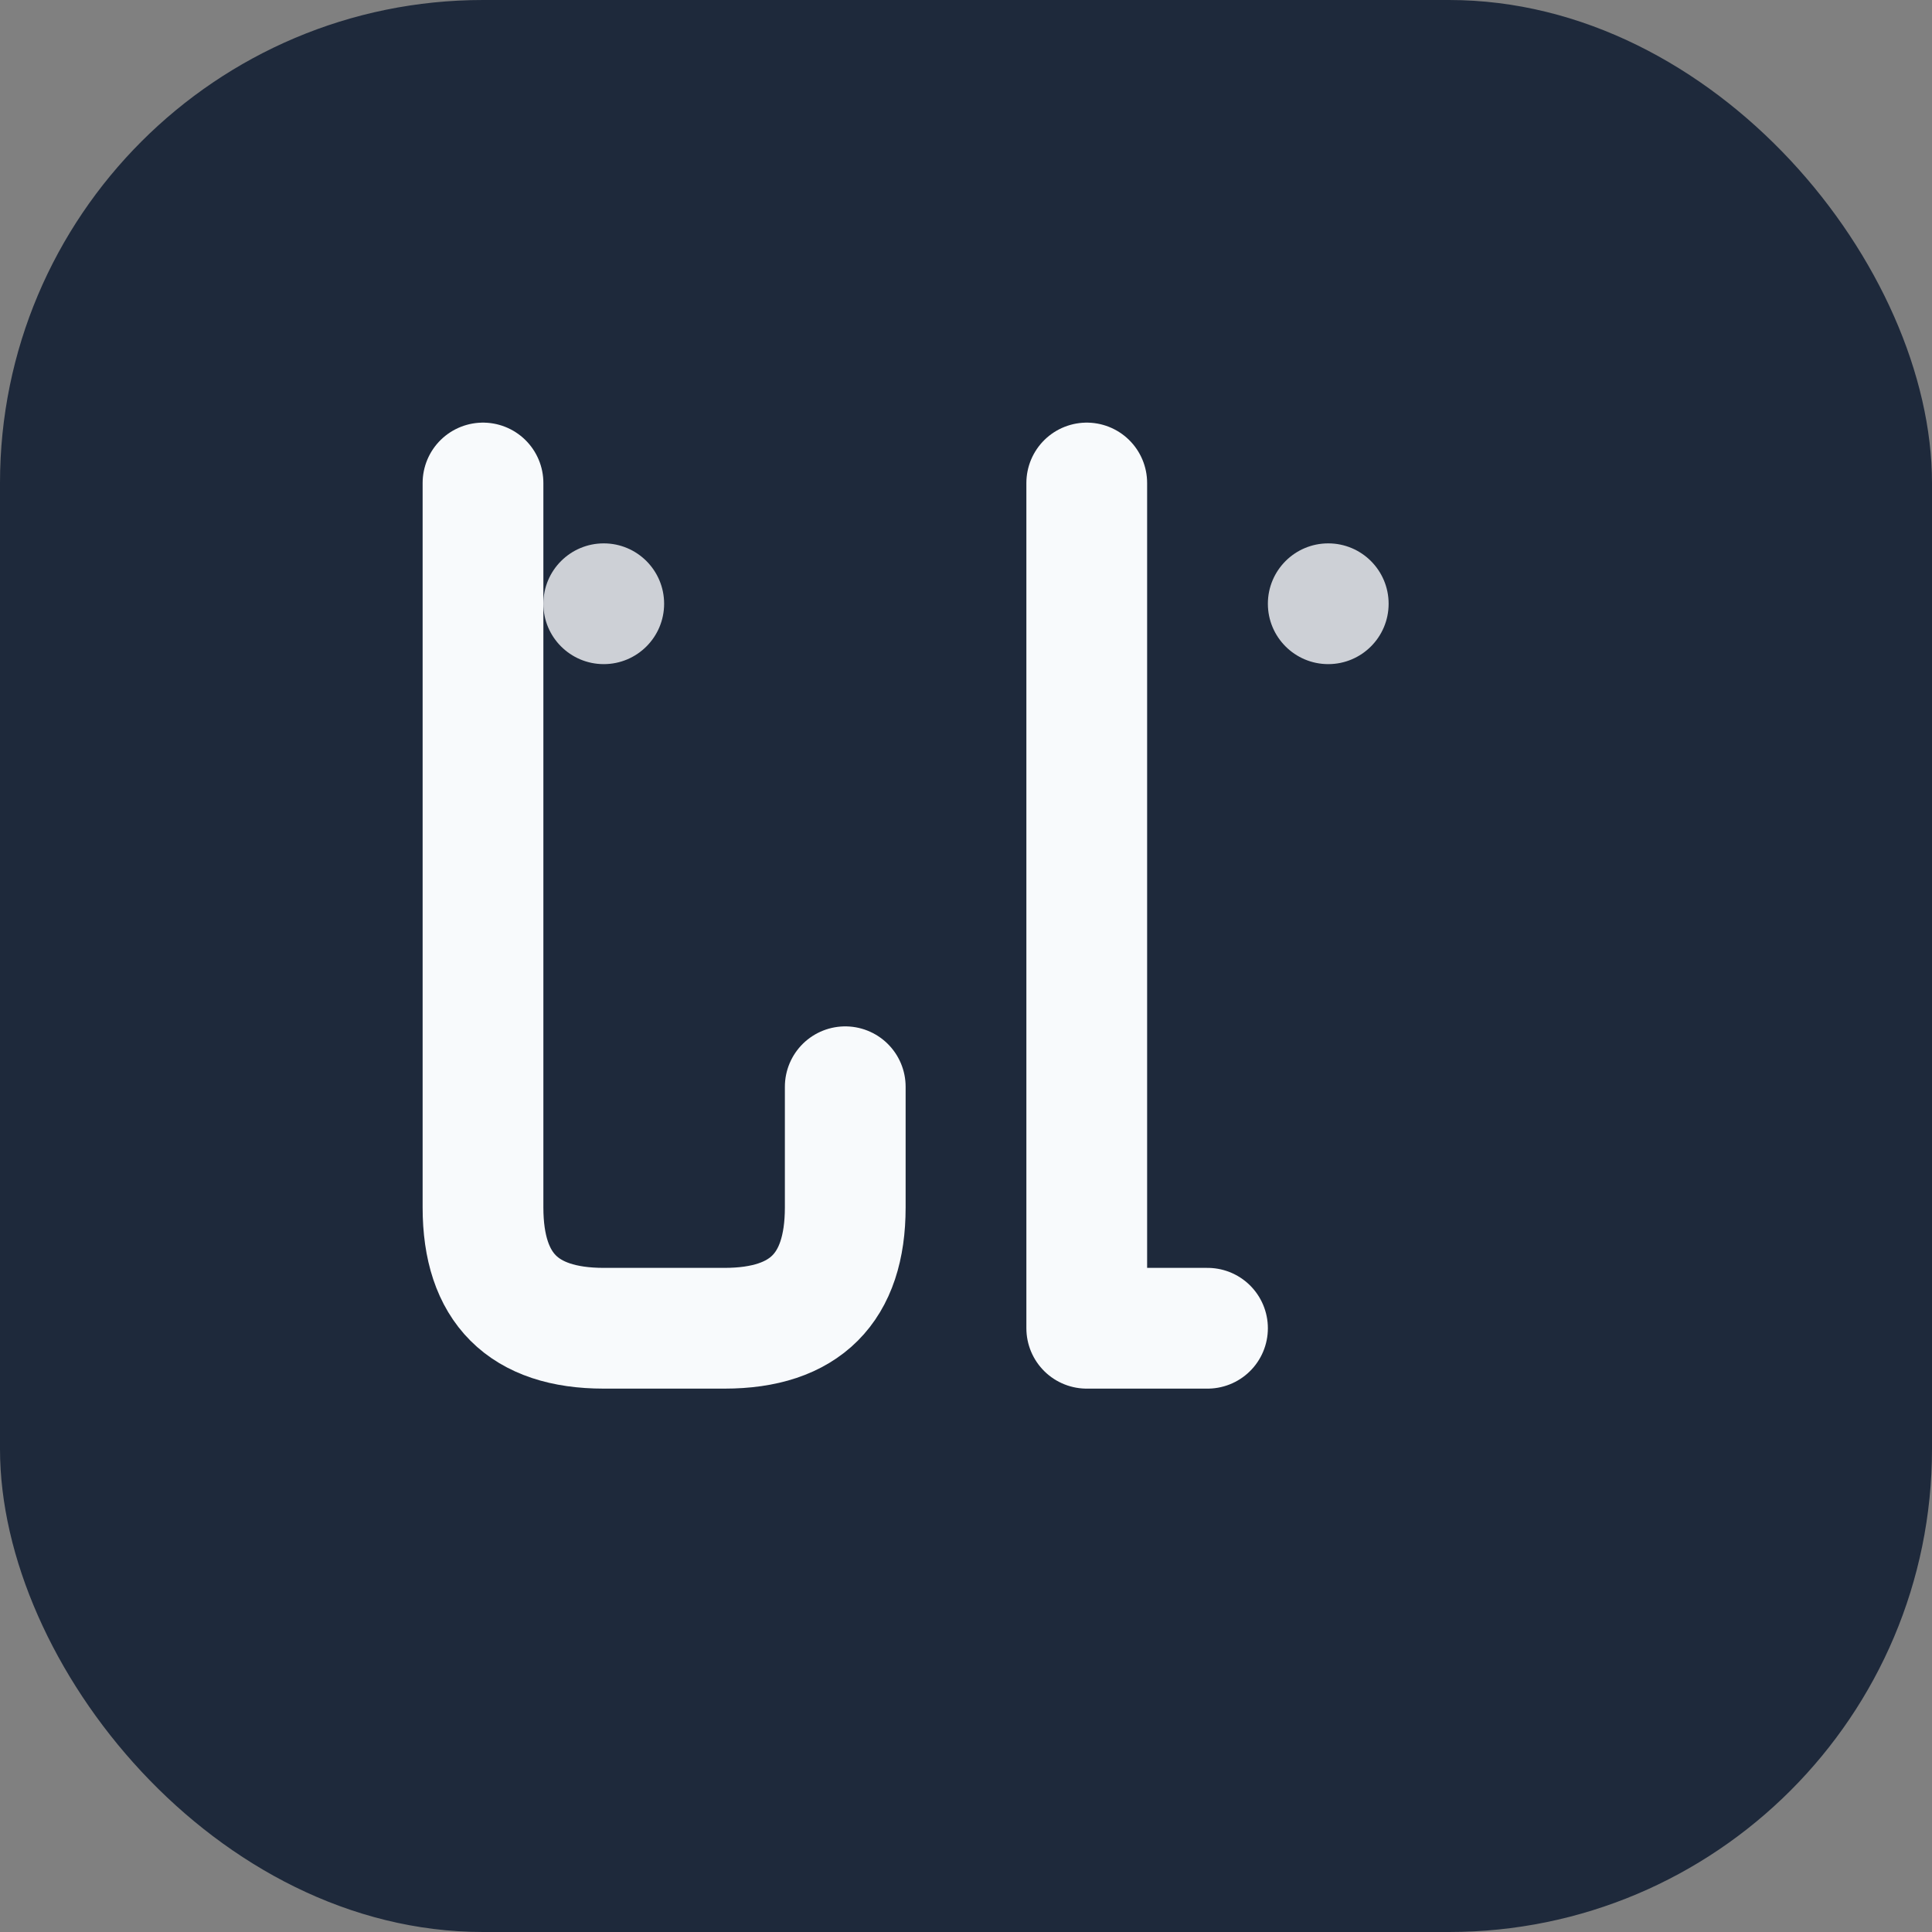
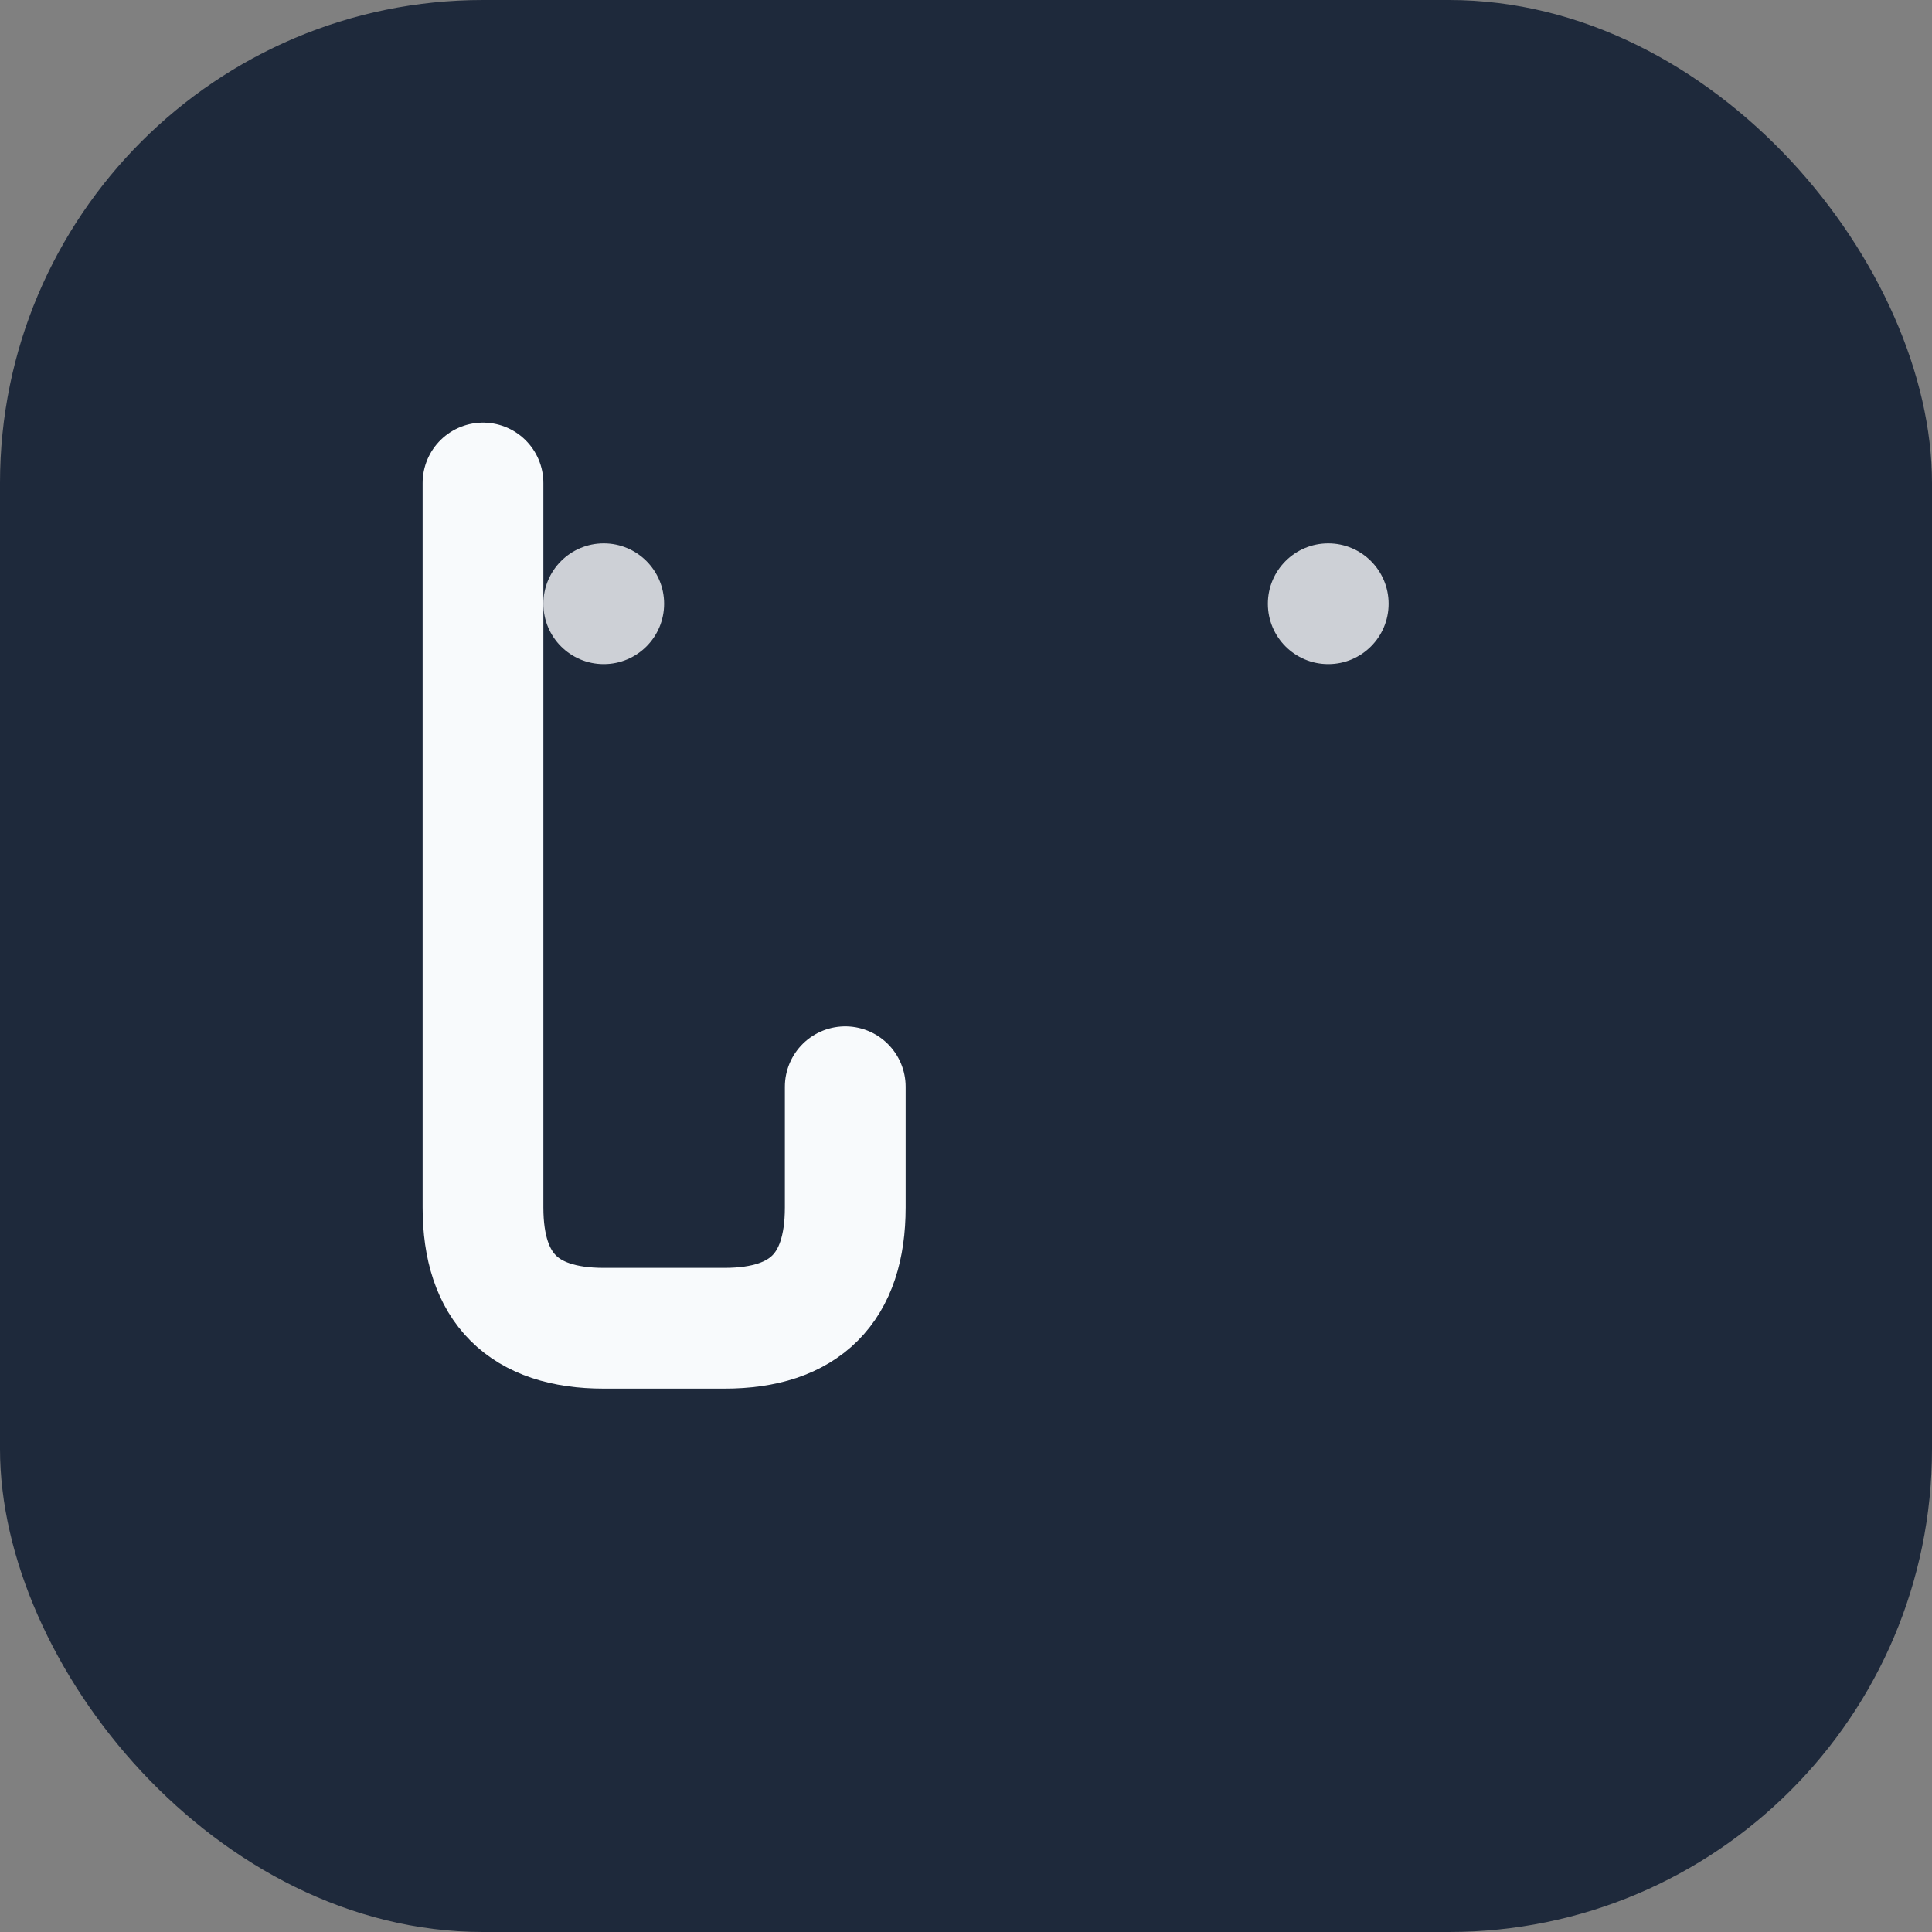
<svg xmlns="http://www.w3.org/2000/svg" viewBox="0 0 32 32" fill="none">
  <rect x="0" y="0" width="32" height="32" fill="#808080" stroke="none" />
  <rect width="32" height="32" rx="8" fill="#1e293b" />
  <path d="M8 8 L8 20 Q8 22 10 22 L12 22 Q14 22 14 20 L14 18" stroke="#f8fafc" stroke-width="2" stroke-linecap="round" stroke-linejoin="round" fill="none" />
-   <path d="M18 8 L18 22 L20 22" stroke="#f8fafc" stroke-width="2" stroke-linecap="round" stroke-linejoin="round" fill="none" />
  <circle cx="10" cy="10" r="1" fill="#f8fafc" opacity="0.8" />
  <circle cx="22" cy="10" r="1" fill="#f8fafc" opacity="0.8" />
</svg>